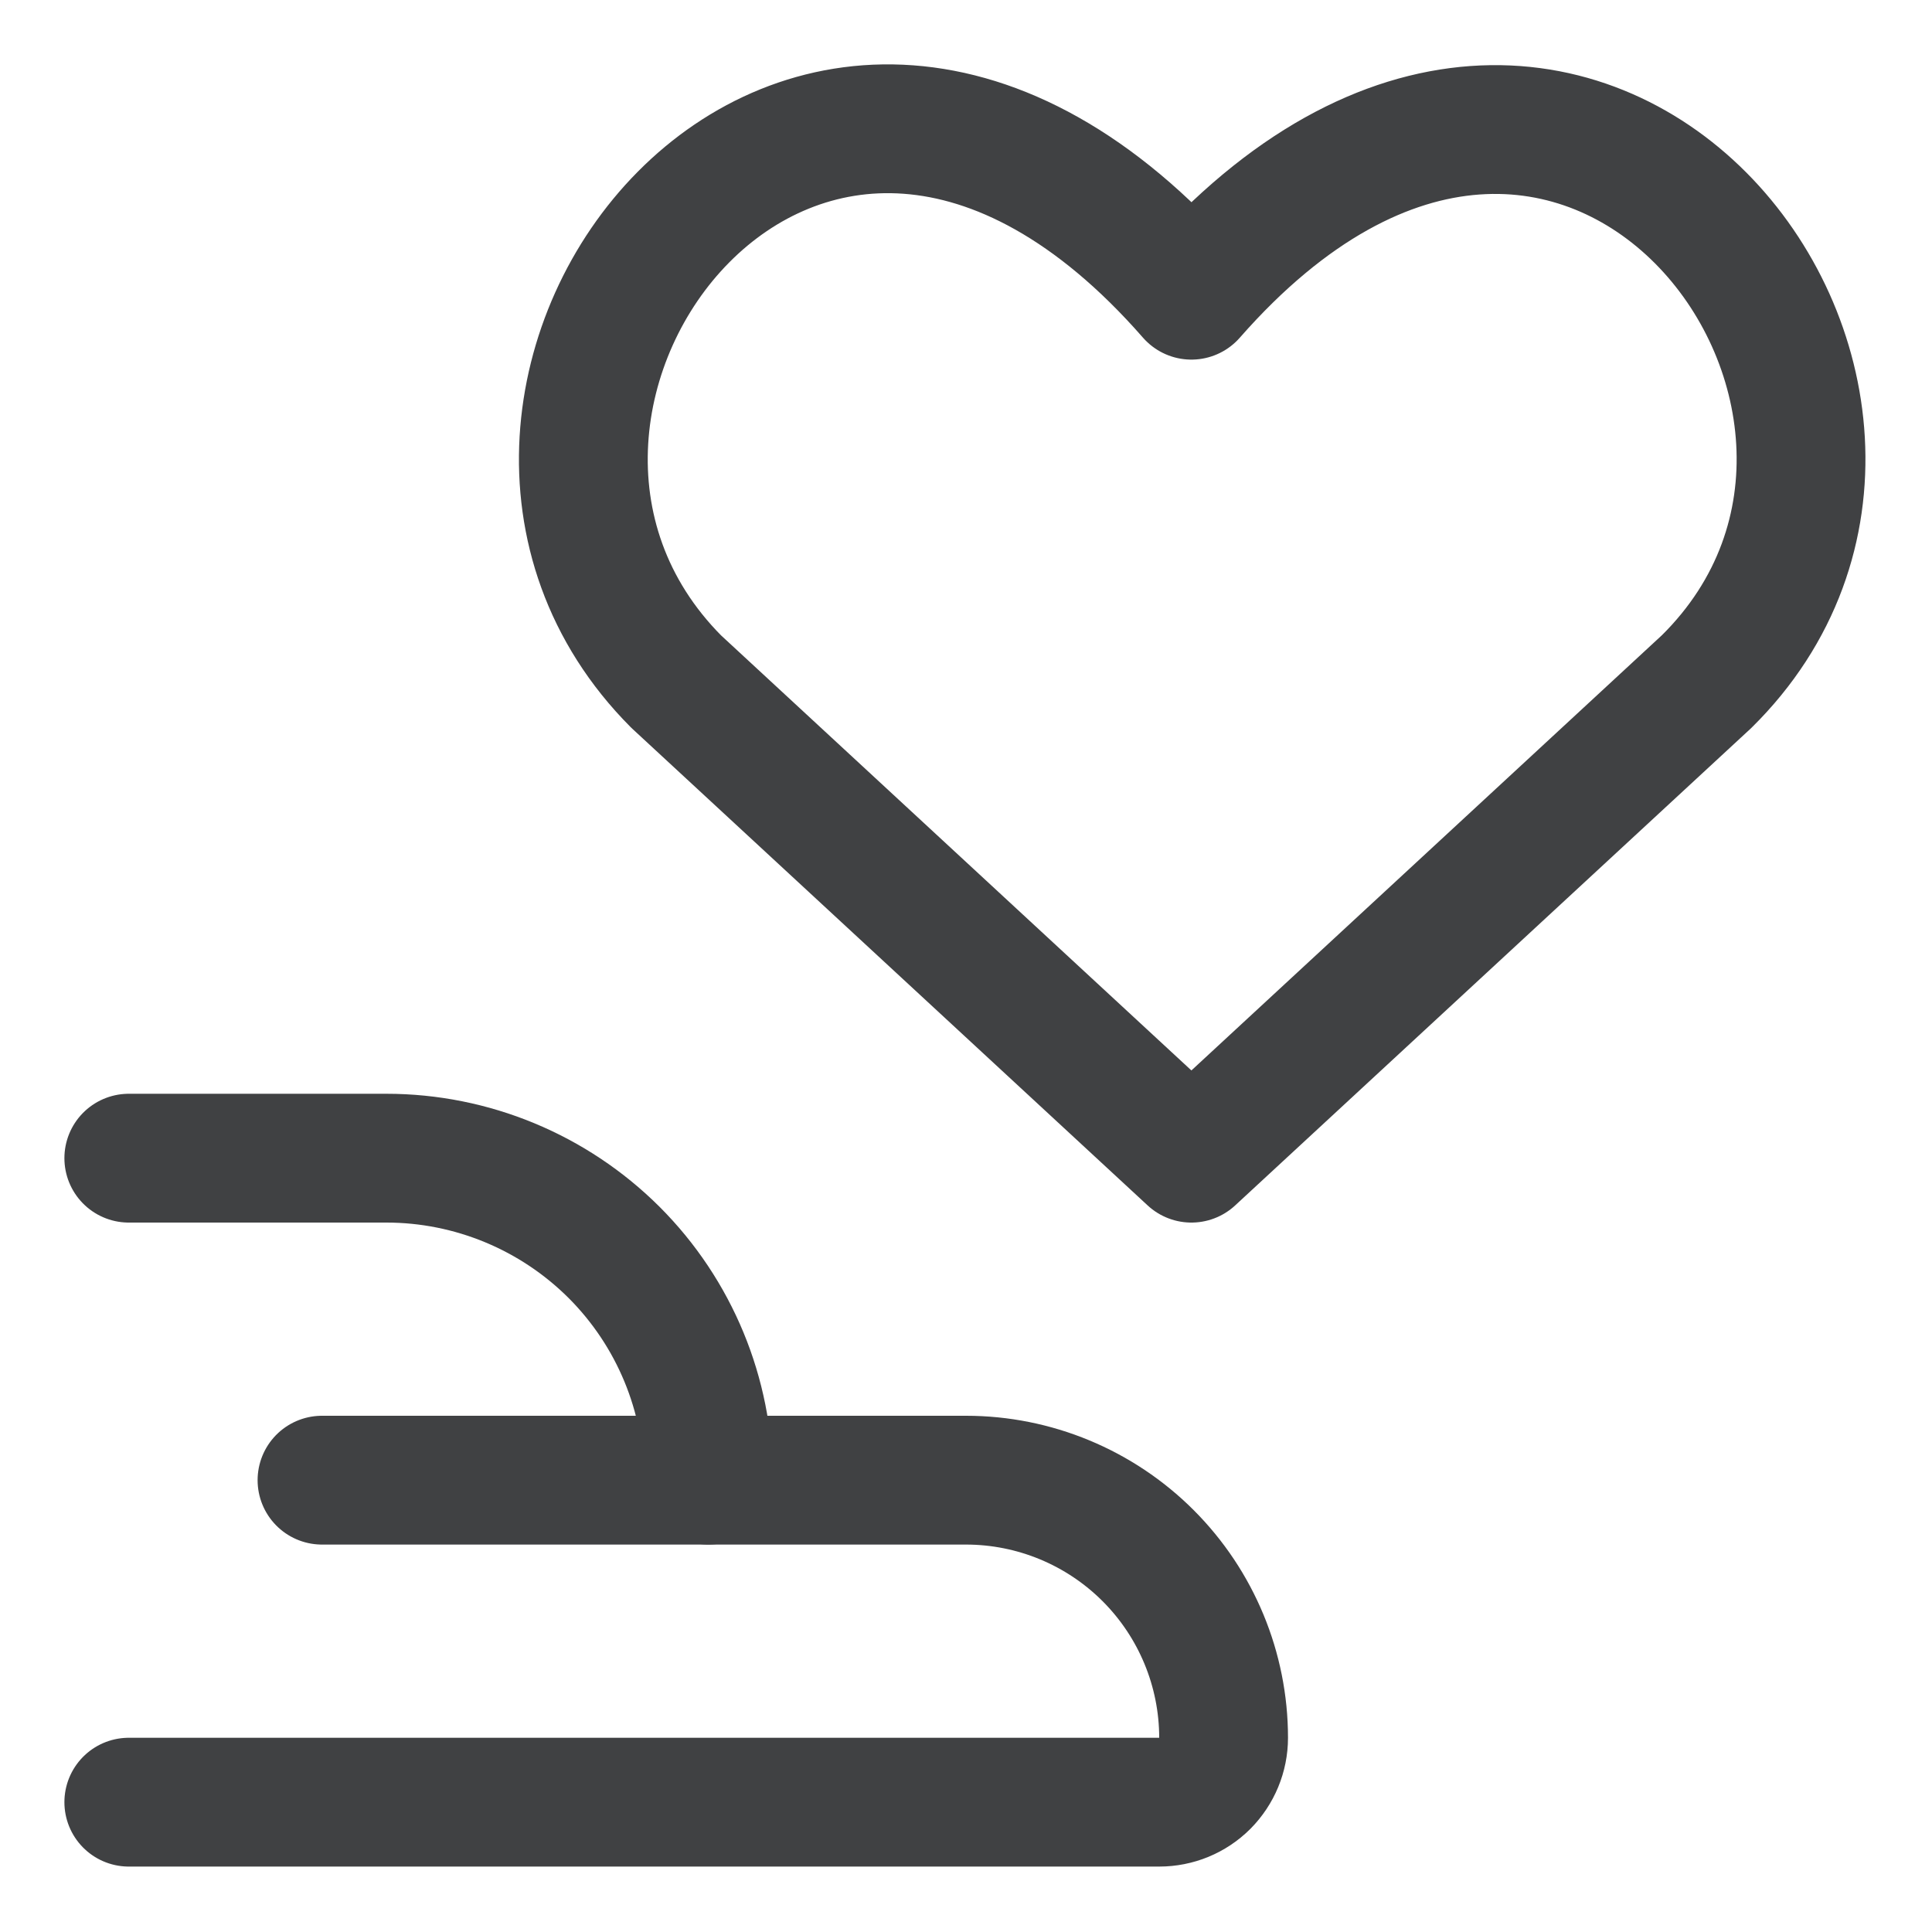
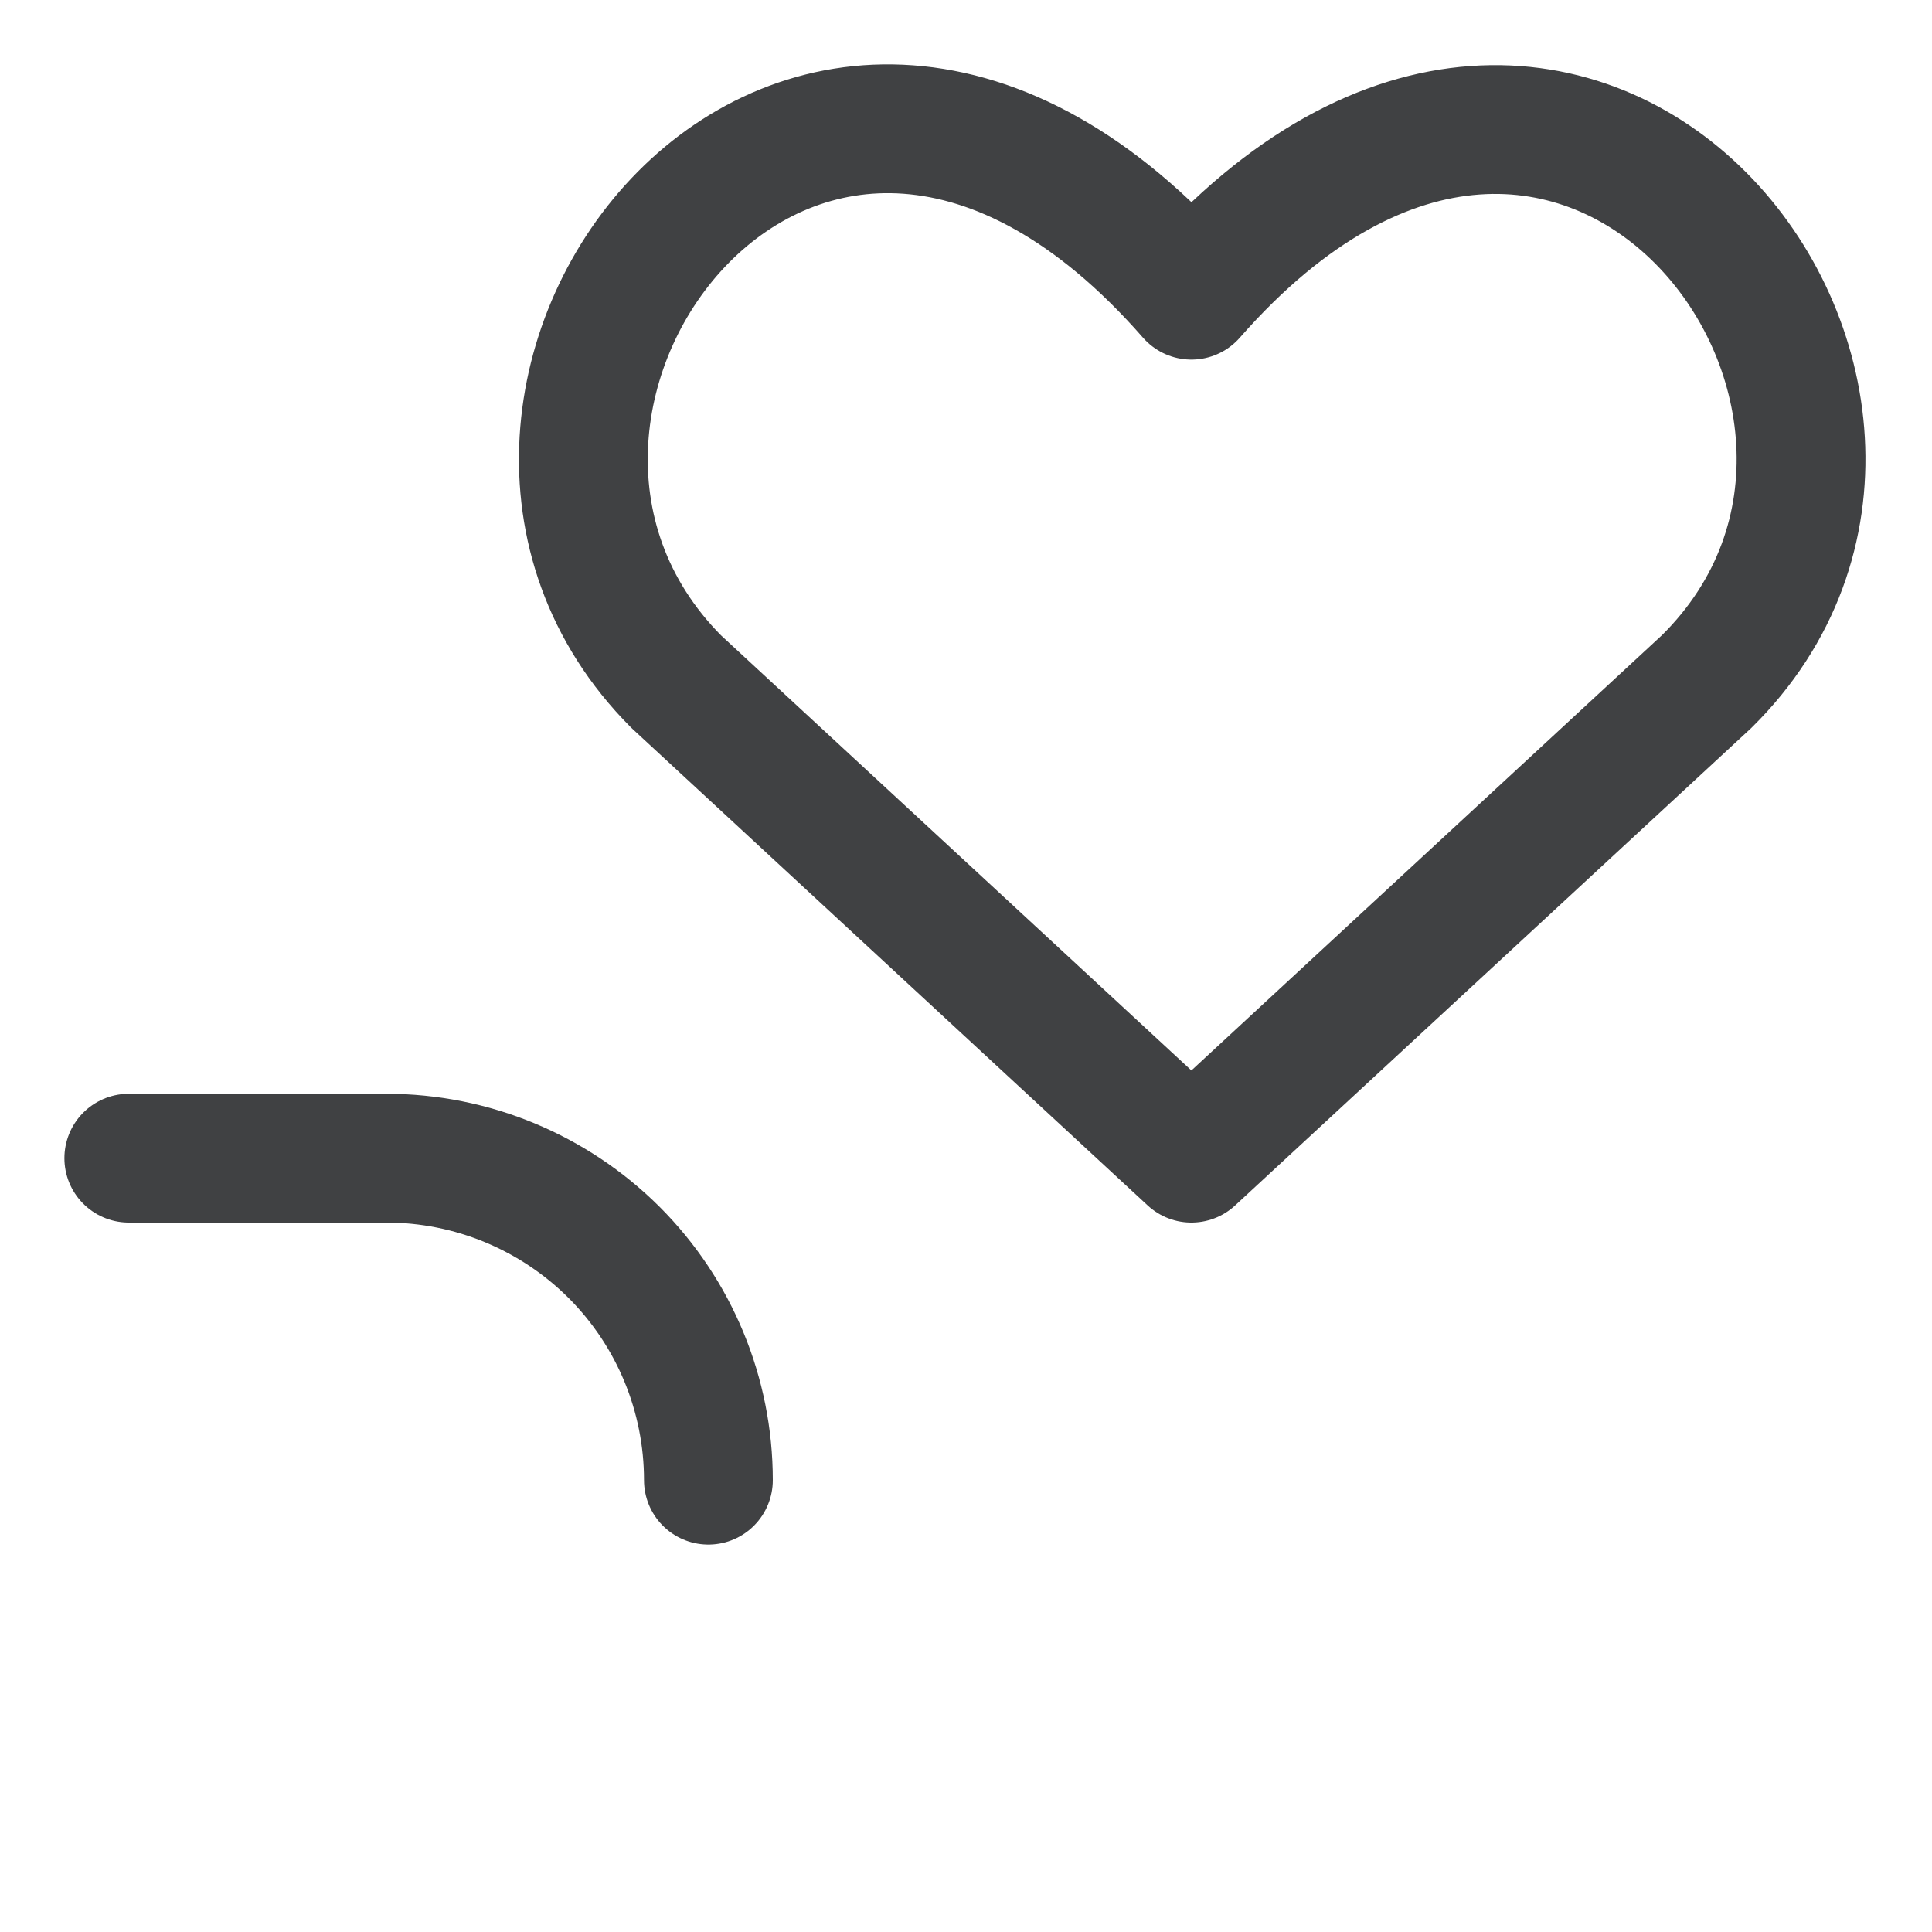
<svg xmlns="http://www.w3.org/2000/svg" width="15" height="15" viewBox="0 0 15 15" fill="none">
  <path d="M1 8.992H3C3.663 8.992 4.299 9.256 4.768 9.724C5.237 10.193 5.5 10.829 5.5 11.492" stroke="#404143" stroke-linecap="round" stroke-linejoin="round" />
-   <path d="M2.5 11.492H7.5C8.03 11.492 8.539 11.703 8.914 12.078C9.289 12.453 9.5 12.962 9.5 13.492C9.5 13.625 9.447 13.752 9.354 13.846C9.26 13.94 9.133 13.992 9 13.992H1" stroke="#404143" stroke-linecap="round" stroke-linejoin="round" />
  <path d="M9.25 8.992L5.25 5.292C3.07 3.102 6.25 -1.138 9.25 2.292C12.25 -1.128 15.46 3.112 13.25 5.292L9.25 8.992Z" stroke="#404143" stroke-linecap="round" stroke-linejoin="round" />
</svg>